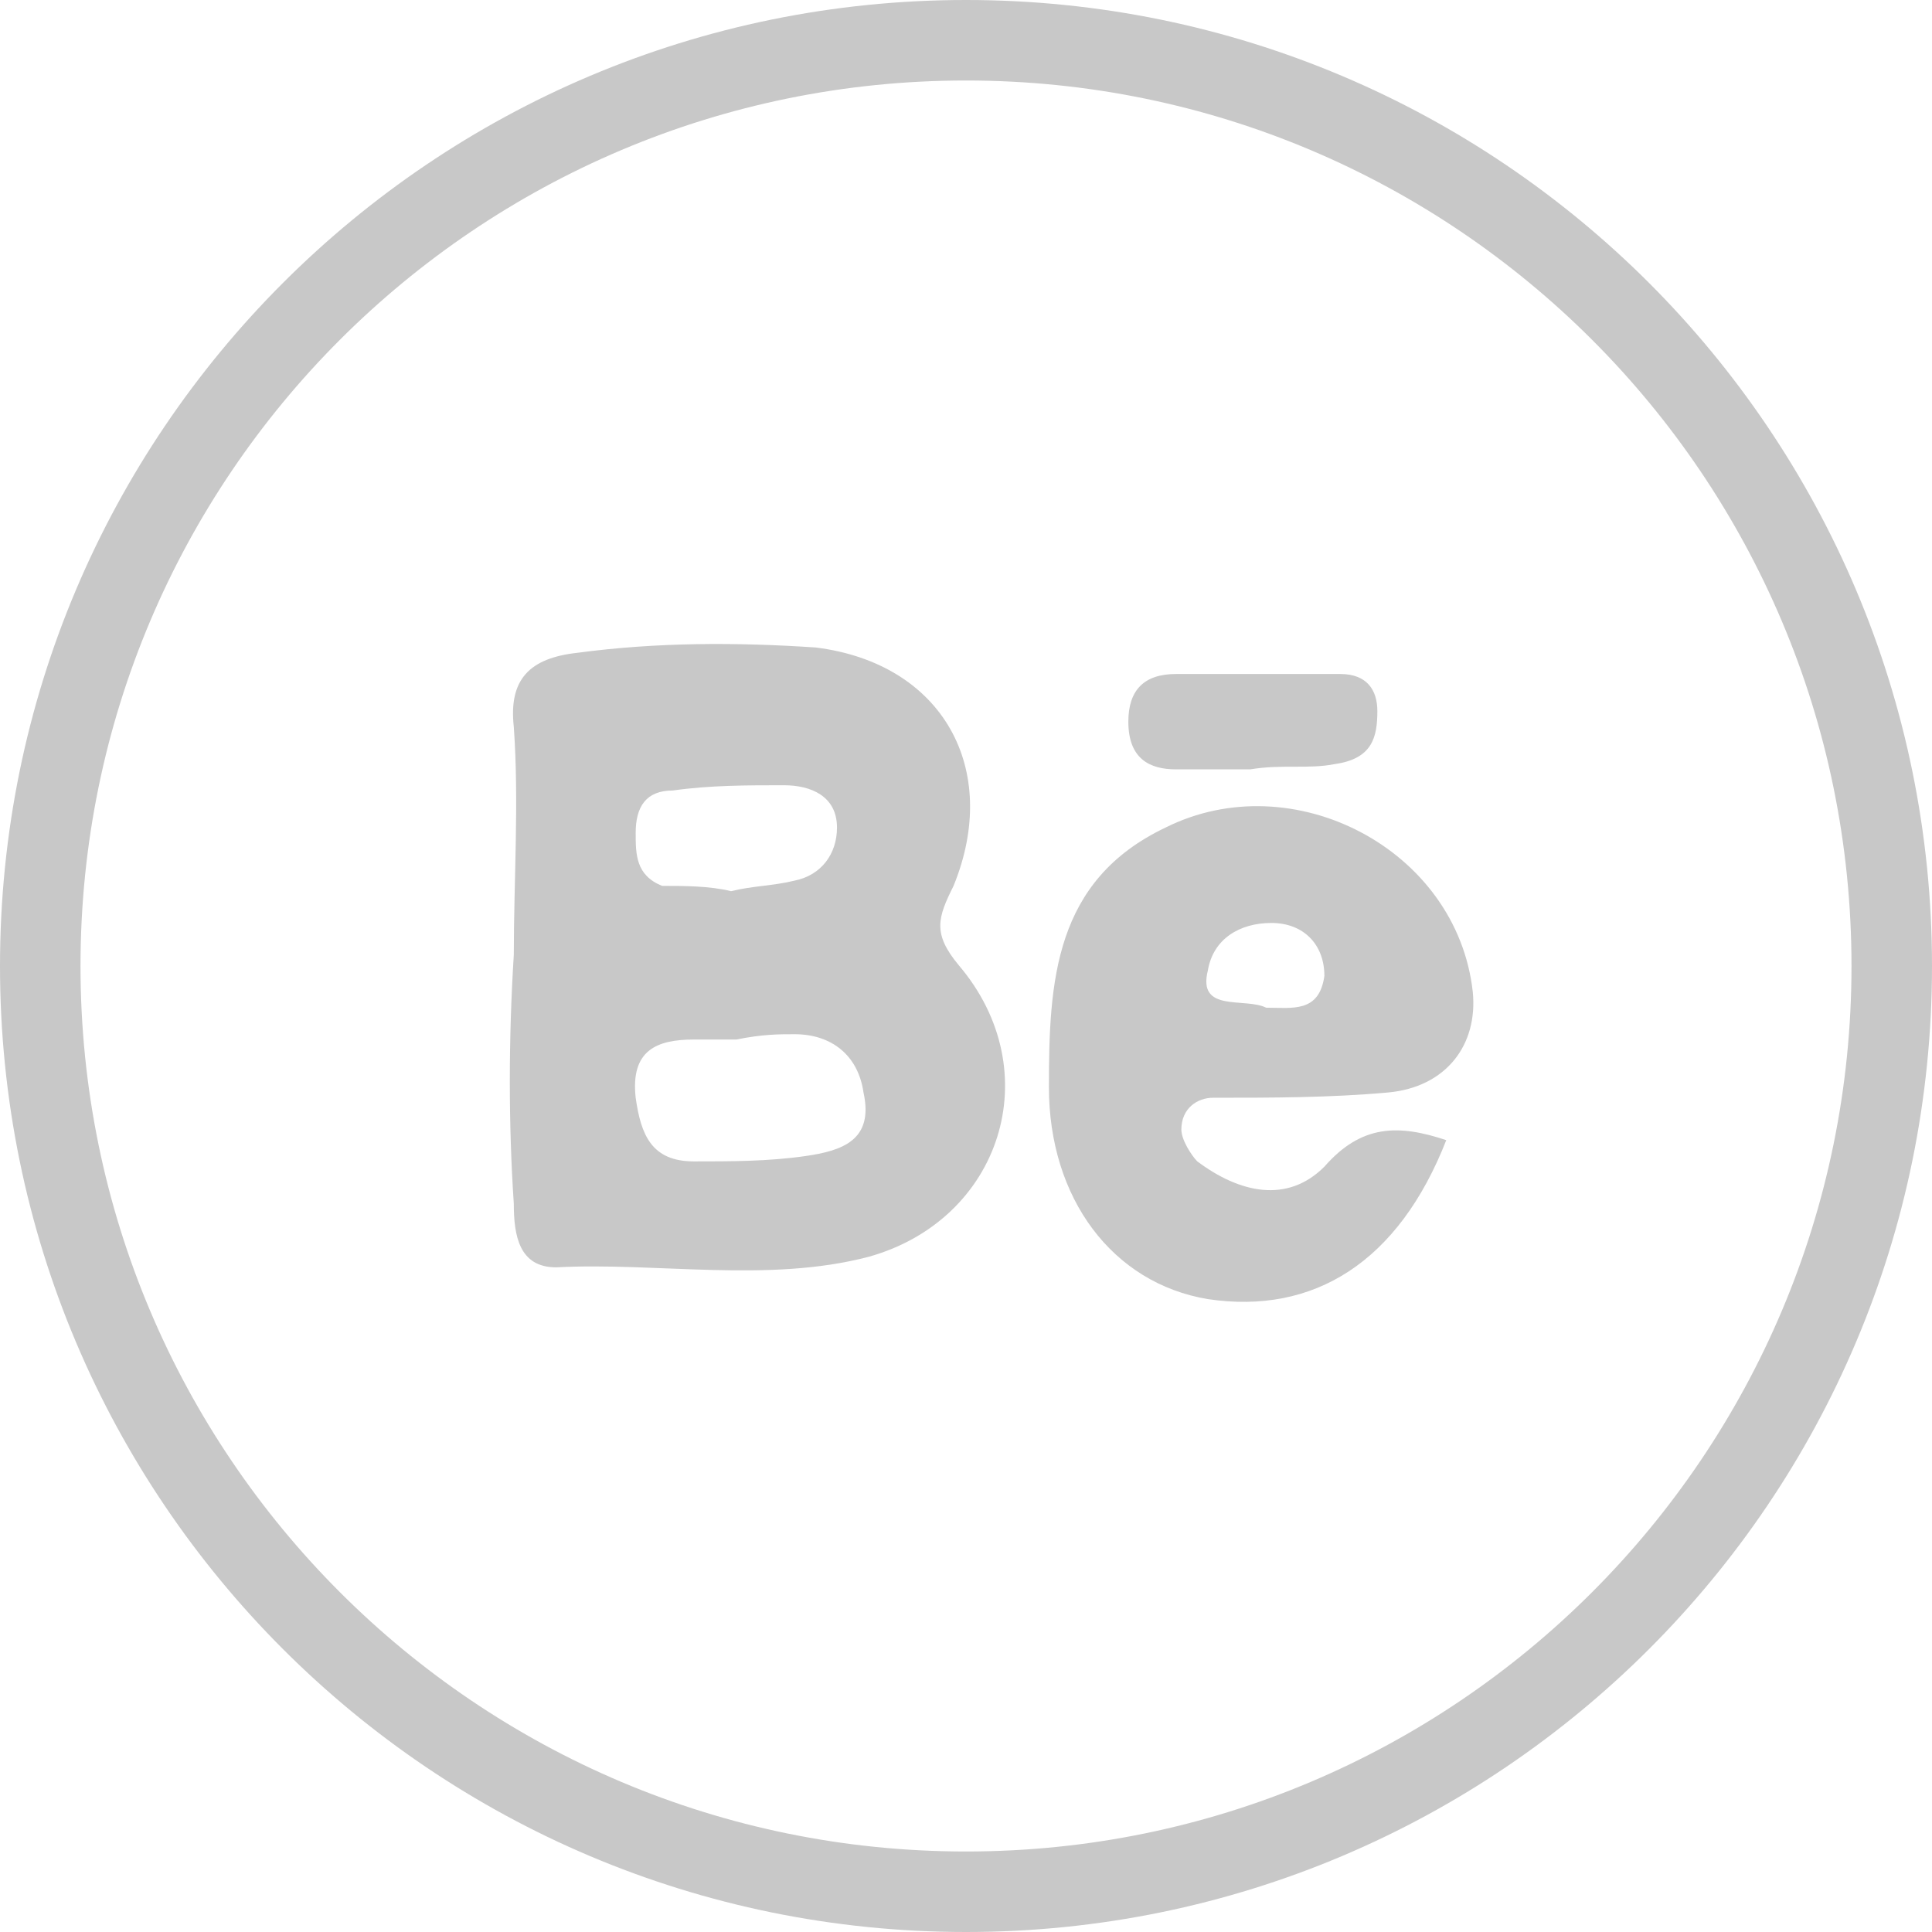
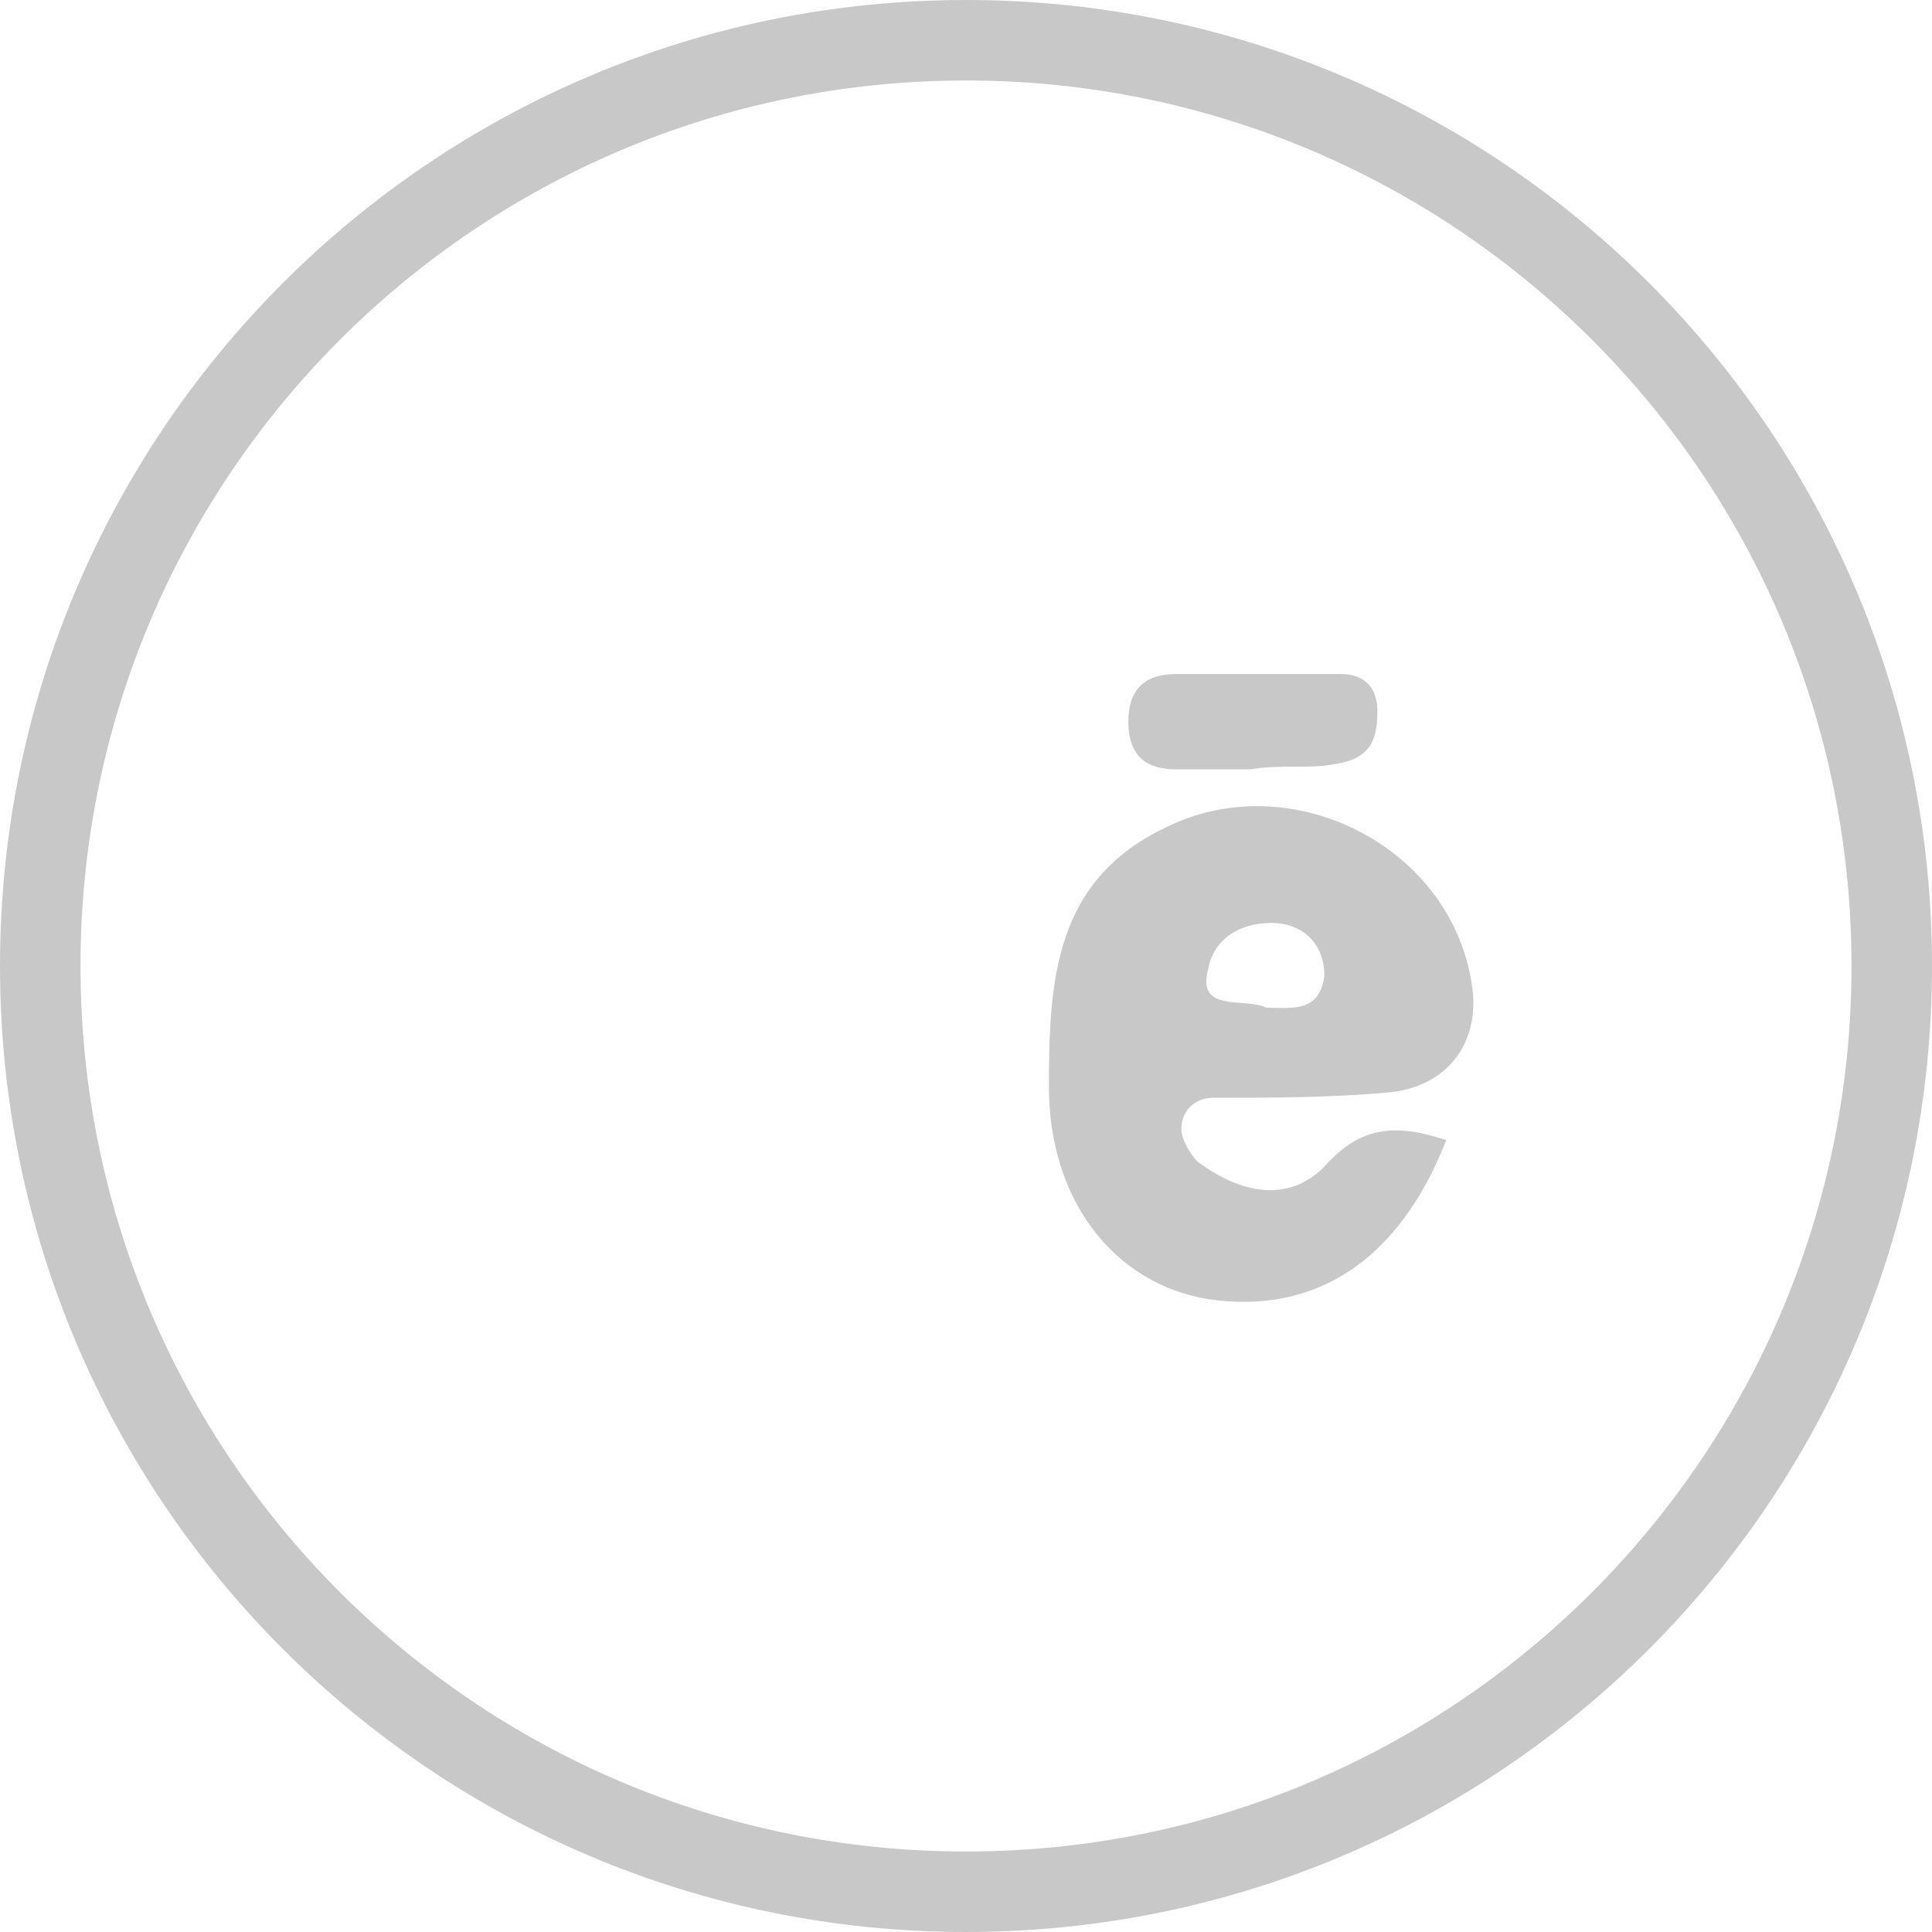
<svg xmlns="http://www.w3.org/2000/svg" width="36" height="36" viewBox="0 0 36 36" fill="none">
  <g clip-path="url(#clip0_2797_11954)">
    <path fill-rule="evenodd" clip-rule="evenodd" d="M18 34.5C27.113 34.5 34.5 27.113 34.5 18C34.5 8.887 27.113 1.5 18 1.5C8.887 1.5 1.5 8.887 1.5 18C1.5 27.113 8.887 34.5 18 34.5ZM18 36C27.941 36 36 27.941 36 18C36 8.059 27.941 0 18 0C8.059 0 0 8.059 0 18C0 27.941 8.059 36 18 36Z" fill="#C8C8C8" />
-     <path d="M9.574 17.791C9.574 16.409 9.673 14.928 9.574 13.546C9.475 12.657 9.87 12.262 10.759 12.164C12.239 11.966 13.72 11.966 15.201 12.065C17.57 12.361 18.656 14.335 17.768 16.507C17.472 17.1 17.373 17.396 17.867 17.988C19.545 19.962 18.656 22.727 16.188 23.418C14.313 23.911 12.239 23.516 10.364 23.615C9.673 23.615 9.574 23.023 9.574 22.43C9.475 20.95 9.475 19.37 9.574 17.791ZM13.72 19.37C13.523 19.37 13.227 19.37 12.931 19.37C12.239 19.37 11.746 19.568 11.845 20.456C11.943 21.147 12.141 21.641 12.931 21.641C13.622 21.641 14.313 21.641 15.004 21.542C15.695 21.443 16.287 21.246 16.09 20.357C15.991 19.666 15.497 19.271 14.806 19.271C14.51 19.271 14.214 19.271 13.72 19.37ZM13.622 16.606C14.017 16.507 14.411 16.507 14.806 16.409C15.3 16.31 15.596 15.915 15.596 15.421C15.596 14.829 15.102 14.632 14.609 14.632C13.918 14.632 13.227 14.632 12.536 14.73C12.042 14.73 11.845 15.027 11.845 15.52C11.845 15.915 11.845 16.31 12.338 16.507C12.733 16.507 13.227 16.507 13.622 16.606Z" fill="#C8C8C8" />
    <path d="M26.949 21.245C26.061 23.516 24.481 24.503 22.506 24.207C20.73 23.911 19.545 22.331 19.545 20.258C19.545 18.284 19.644 16.408 21.717 15.421C24.086 14.236 27.146 15.816 27.443 18.481C27.541 19.468 26.949 20.258 25.863 20.357C24.777 20.455 23.691 20.455 22.605 20.455C22.309 20.455 22.013 20.653 22.013 21.048C22.013 21.245 22.21 21.541 22.309 21.64C23.099 22.232 23.987 22.43 24.678 21.739C25.369 20.949 26.061 20.949 26.949 21.245ZM23.593 18.777C24.086 18.777 24.58 18.876 24.678 18.185C24.678 17.593 24.284 17.198 23.691 17.198C23.099 17.198 22.605 17.494 22.506 18.086C22.309 18.876 23.198 18.58 23.593 18.777Z" fill="#C8C8C8" />
    <path d="M23.296 14.336C22.802 14.336 22.407 14.336 21.914 14.336C21.42 14.336 21.025 14.138 21.025 13.447C21.025 12.855 21.322 12.559 21.914 12.559C22.901 12.559 23.888 12.559 24.974 12.559C25.468 12.559 25.665 12.855 25.665 13.25C25.665 13.743 25.567 14.138 24.875 14.237C24.382 14.336 23.888 14.237 23.296 14.336C23.296 14.237 23.296 14.237 23.296 14.336Z" fill="#C8C8C8" />
  </g>
  <defs>
    <clipPath id="clip0_2797_11954">
      <rect width="36" height="36" fill="white" />
    </clipPath>
  </defs>
</svg>